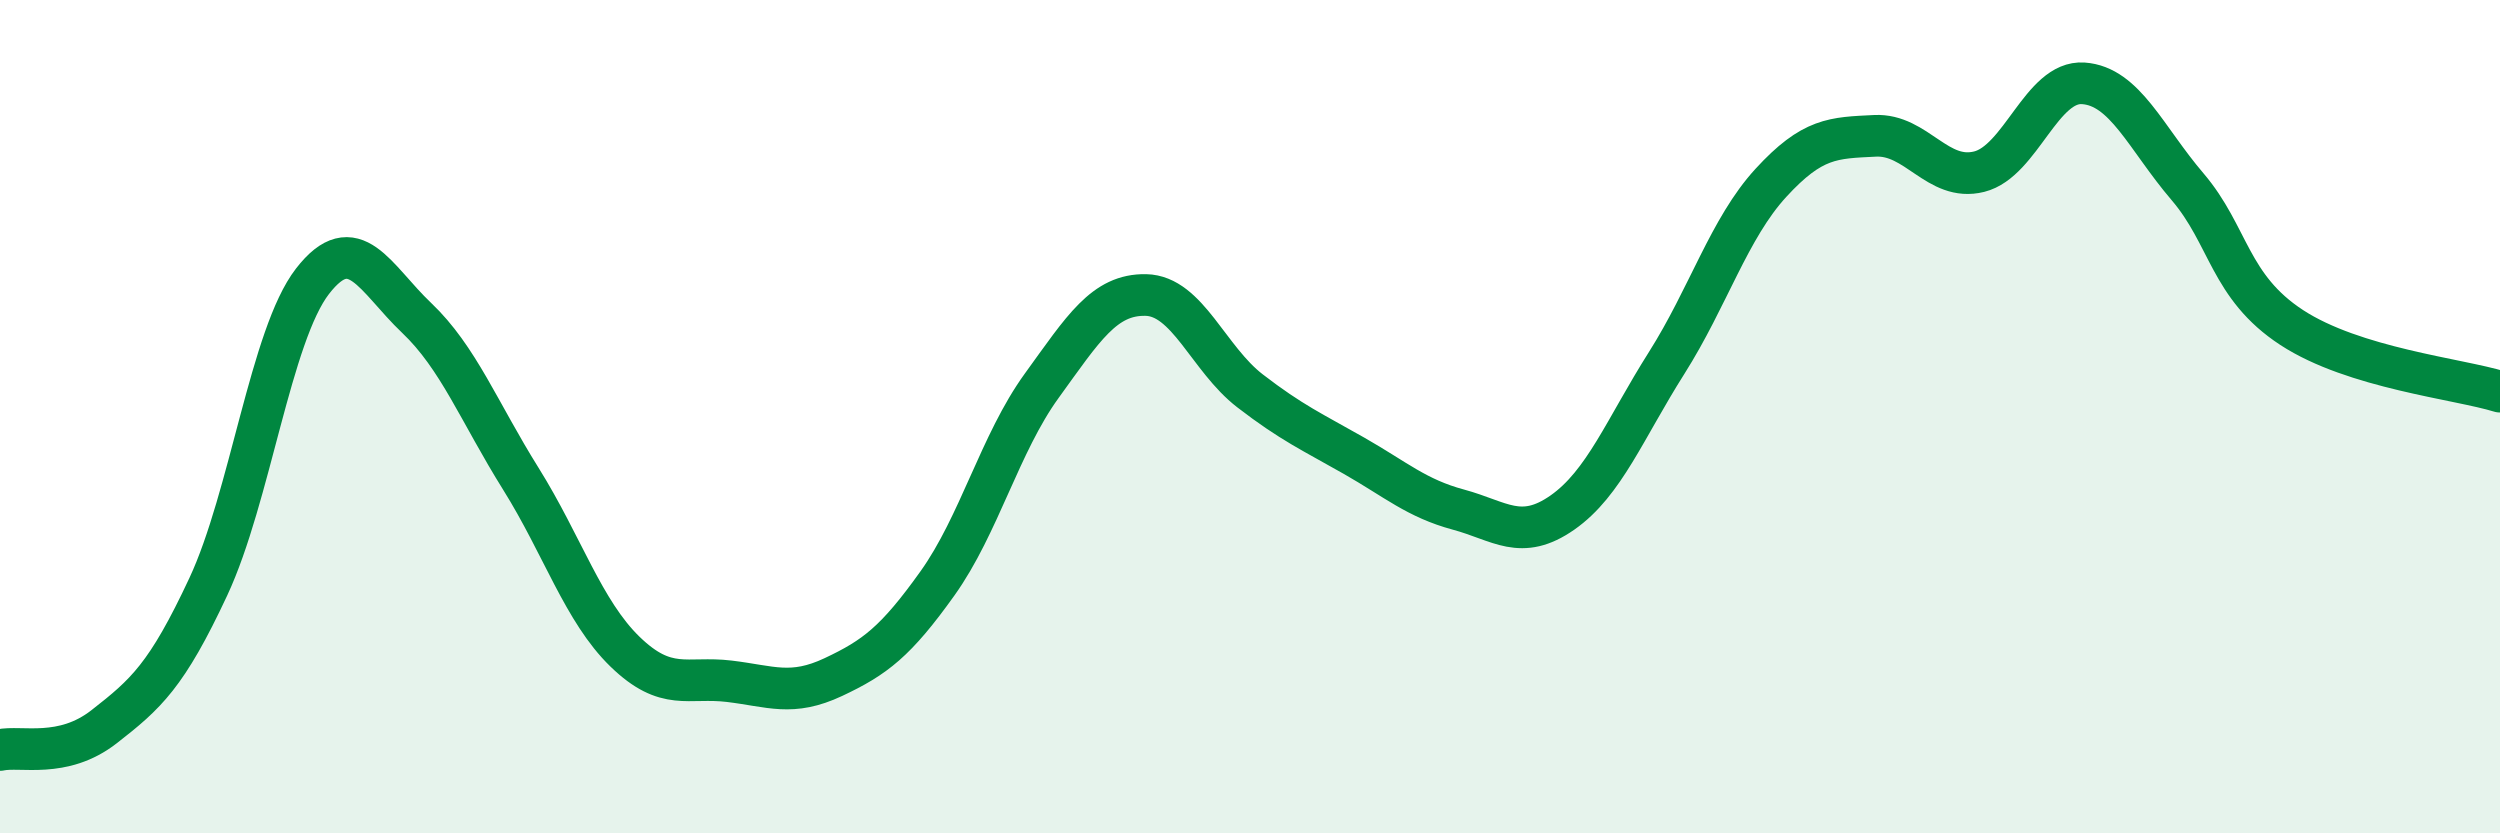
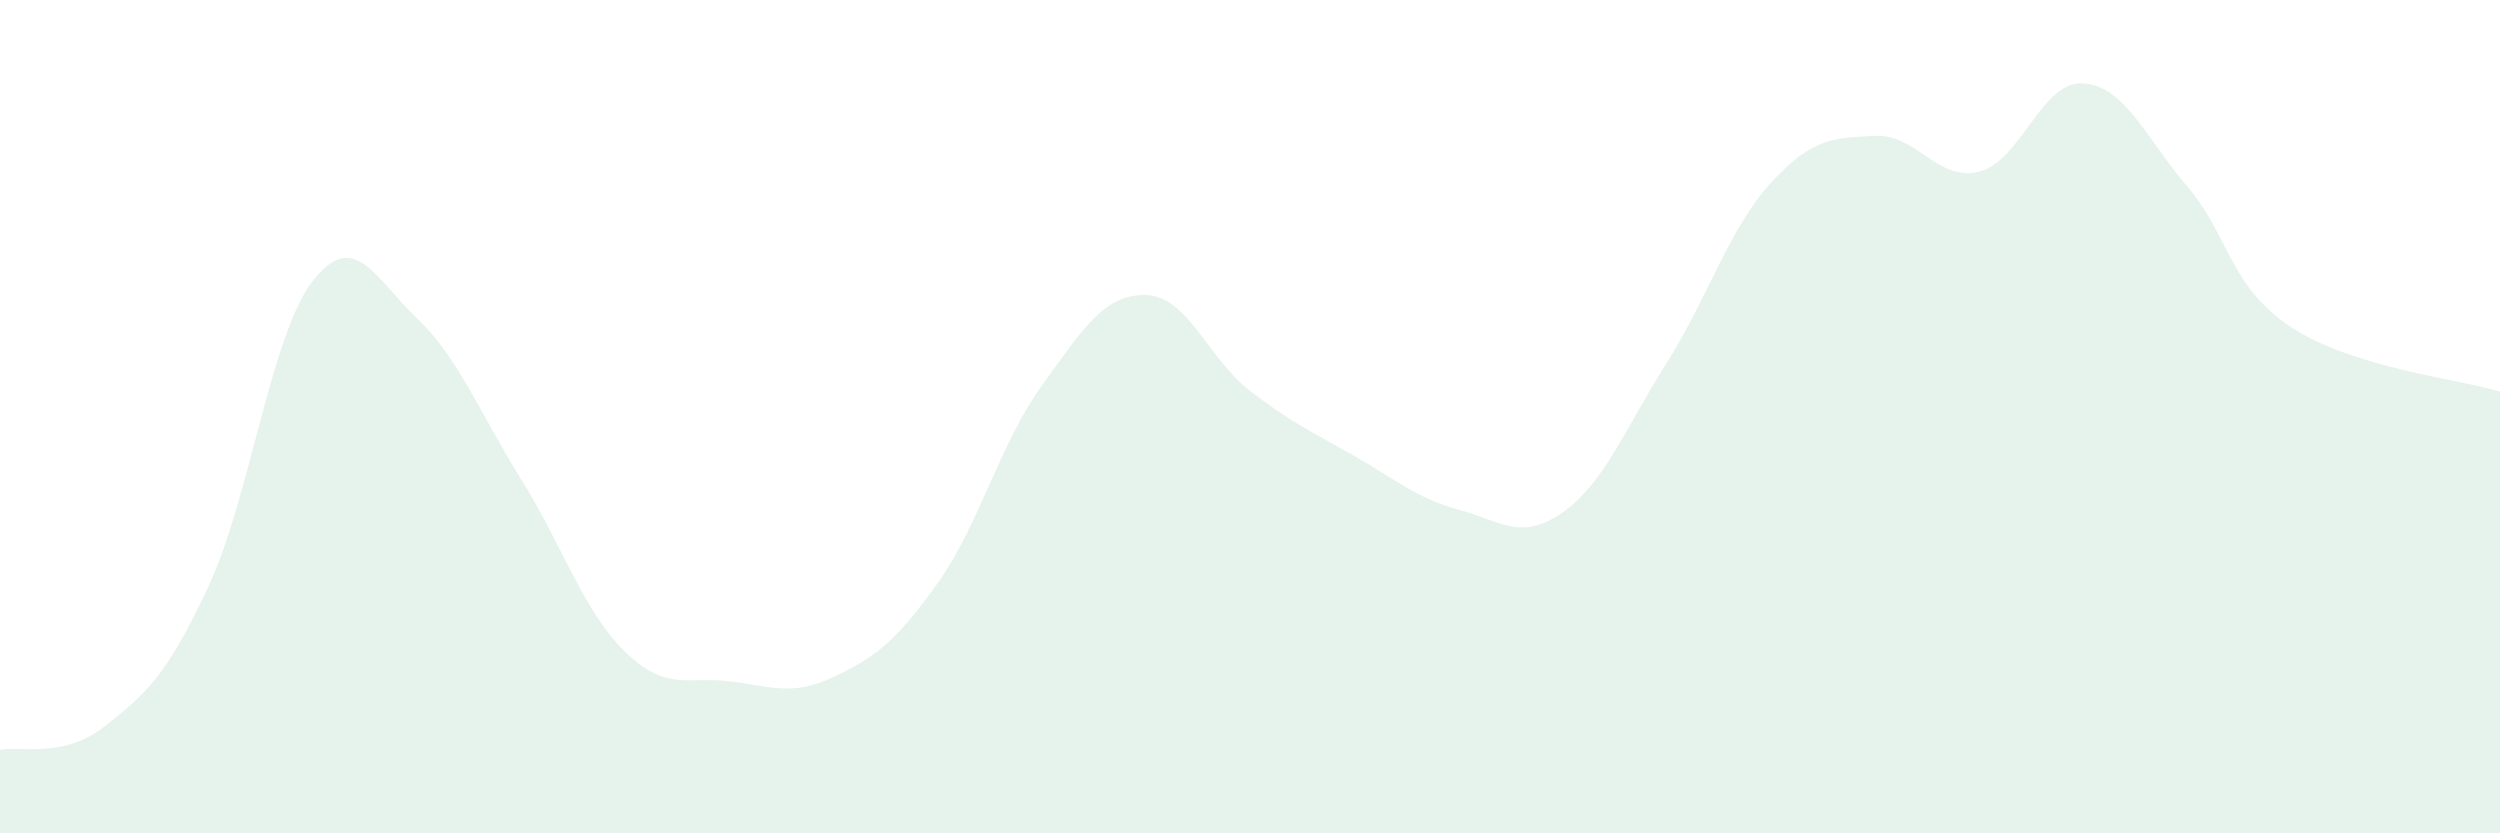
<svg xmlns="http://www.w3.org/2000/svg" width="60" height="20" viewBox="0 0 60 20">
  <path d="M 0,18 C 0.5,17.89 1.5,18.22 2.5,17.44 C 3.5,16.66 4,16.22 5,14.08 C 6,11.94 6.5,8.04 7.5,6.75 C 8.5,5.46 9,6.68 10,7.63 C 11,8.58 11.5,9.89 12.5,11.49 C 13.5,13.09 14,14.67 15,15.64 C 16,16.61 16.5,16.23 17.5,16.35 C 18.5,16.47 19,16.72 20,16.25 C 21,15.78 21.5,15.4 22.5,14 C 23.5,12.6 24,10.64 25,9.26 C 26,7.88 26.5,7.06 27.5,7.08 C 28.5,7.1 29,8.61 30,9.38 C 31,10.15 31.5,10.37 32.5,10.94 C 33.5,11.51 34,11.96 35,12.23 C 36,12.5 36.5,13 37.5,12.3 C 38.5,11.6 39,10.29 40,8.71 C 41,7.13 41.5,5.48 42.5,4.39 C 43.5,3.3 44,3.31 45,3.26 C 46,3.21 46.5,4.37 47.5,4.12 C 48.5,3.87 49,1.93 50,2 C 51,2.07 51.5,3.31 52.5,4.48 C 53.5,5.65 53.5,6.88 55,7.86 C 56.5,8.84 59,9.09 60,9.4L60 20L0 20Z" fill="#008740" opacity="0.1" stroke-linecap="round" stroke-linejoin="round" />
-   <path d="M 0,18 C 0.5,17.89 1.5,18.22 2.5,17.44 C 3.5,16.66 4,16.22 5,14.08 C 6,11.94 6.5,8.04 7.5,6.75 C 8.5,5.46 9,6.68 10,7.63 C 11,8.58 11.5,9.89 12.5,11.49 C 13.5,13.09 14,14.67 15,15.64 C 16,16.61 16.5,16.23 17.5,16.35 C 18.5,16.47 19,16.72 20,16.25 C 21,15.78 21.5,15.4 22.5,14 C 23.5,12.6 24,10.64 25,9.26 C 26,7.88 26.5,7.06 27.5,7.08 C 28.5,7.1 29,8.61 30,9.38 C 31,10.15 31.5,10.37 32.5,10.94 C 33.5,11.51 34,11.96 35,12.23 C 36,12.5 36.5,13 37.5,12.3 C 38.5,11.6 39,10.29 40,8.71 C 41,7.13 41.5,5.48 42.5,4.39 C 43.5,3.3 44,3.31 45,3.26 C 46,3.21 46.5,4.37 47.5,4.12 C 48.5,3.87 49,1.93 50,2 C 51,2.07 51.5,3.31 52.5,4.48 C 53.5,5.65 53.5,6.88 55,7.86 C 56.5,8.84 59,9.09 60,9.4" stroke="#008740" stroke-width="1" fill="none" stroke-linecap="round" stroke-linejoin="round" />
</svg>